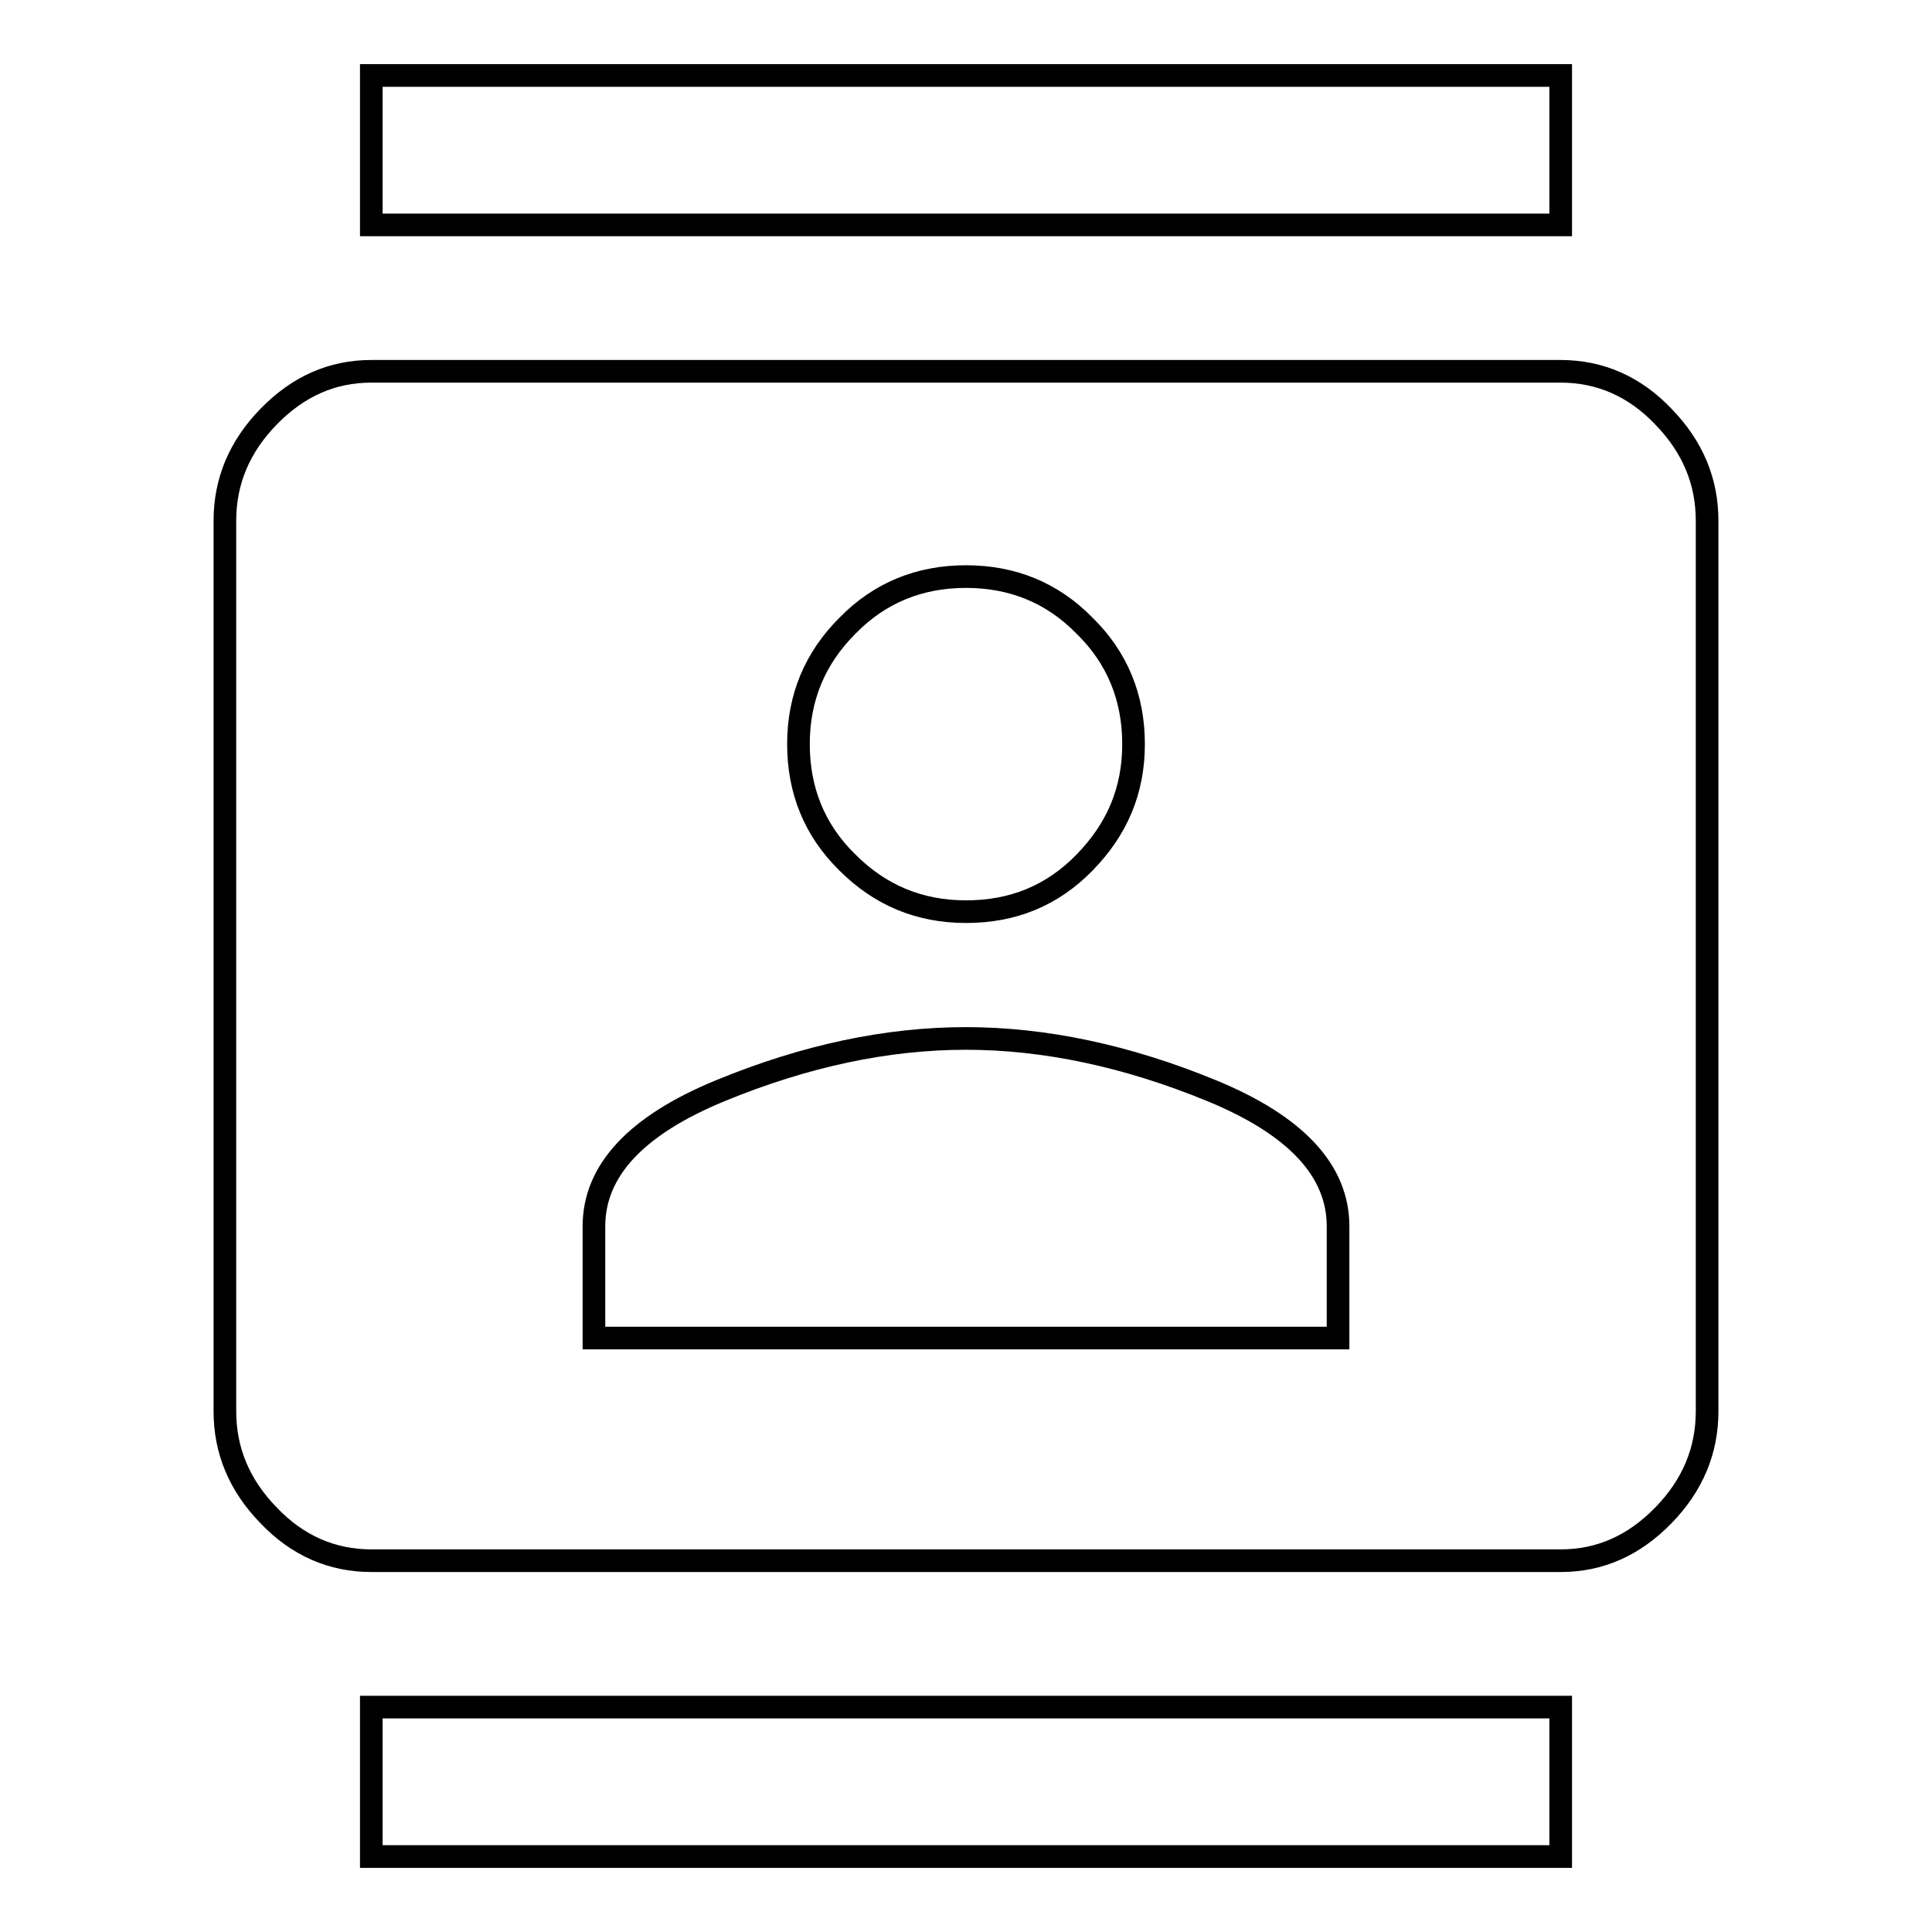
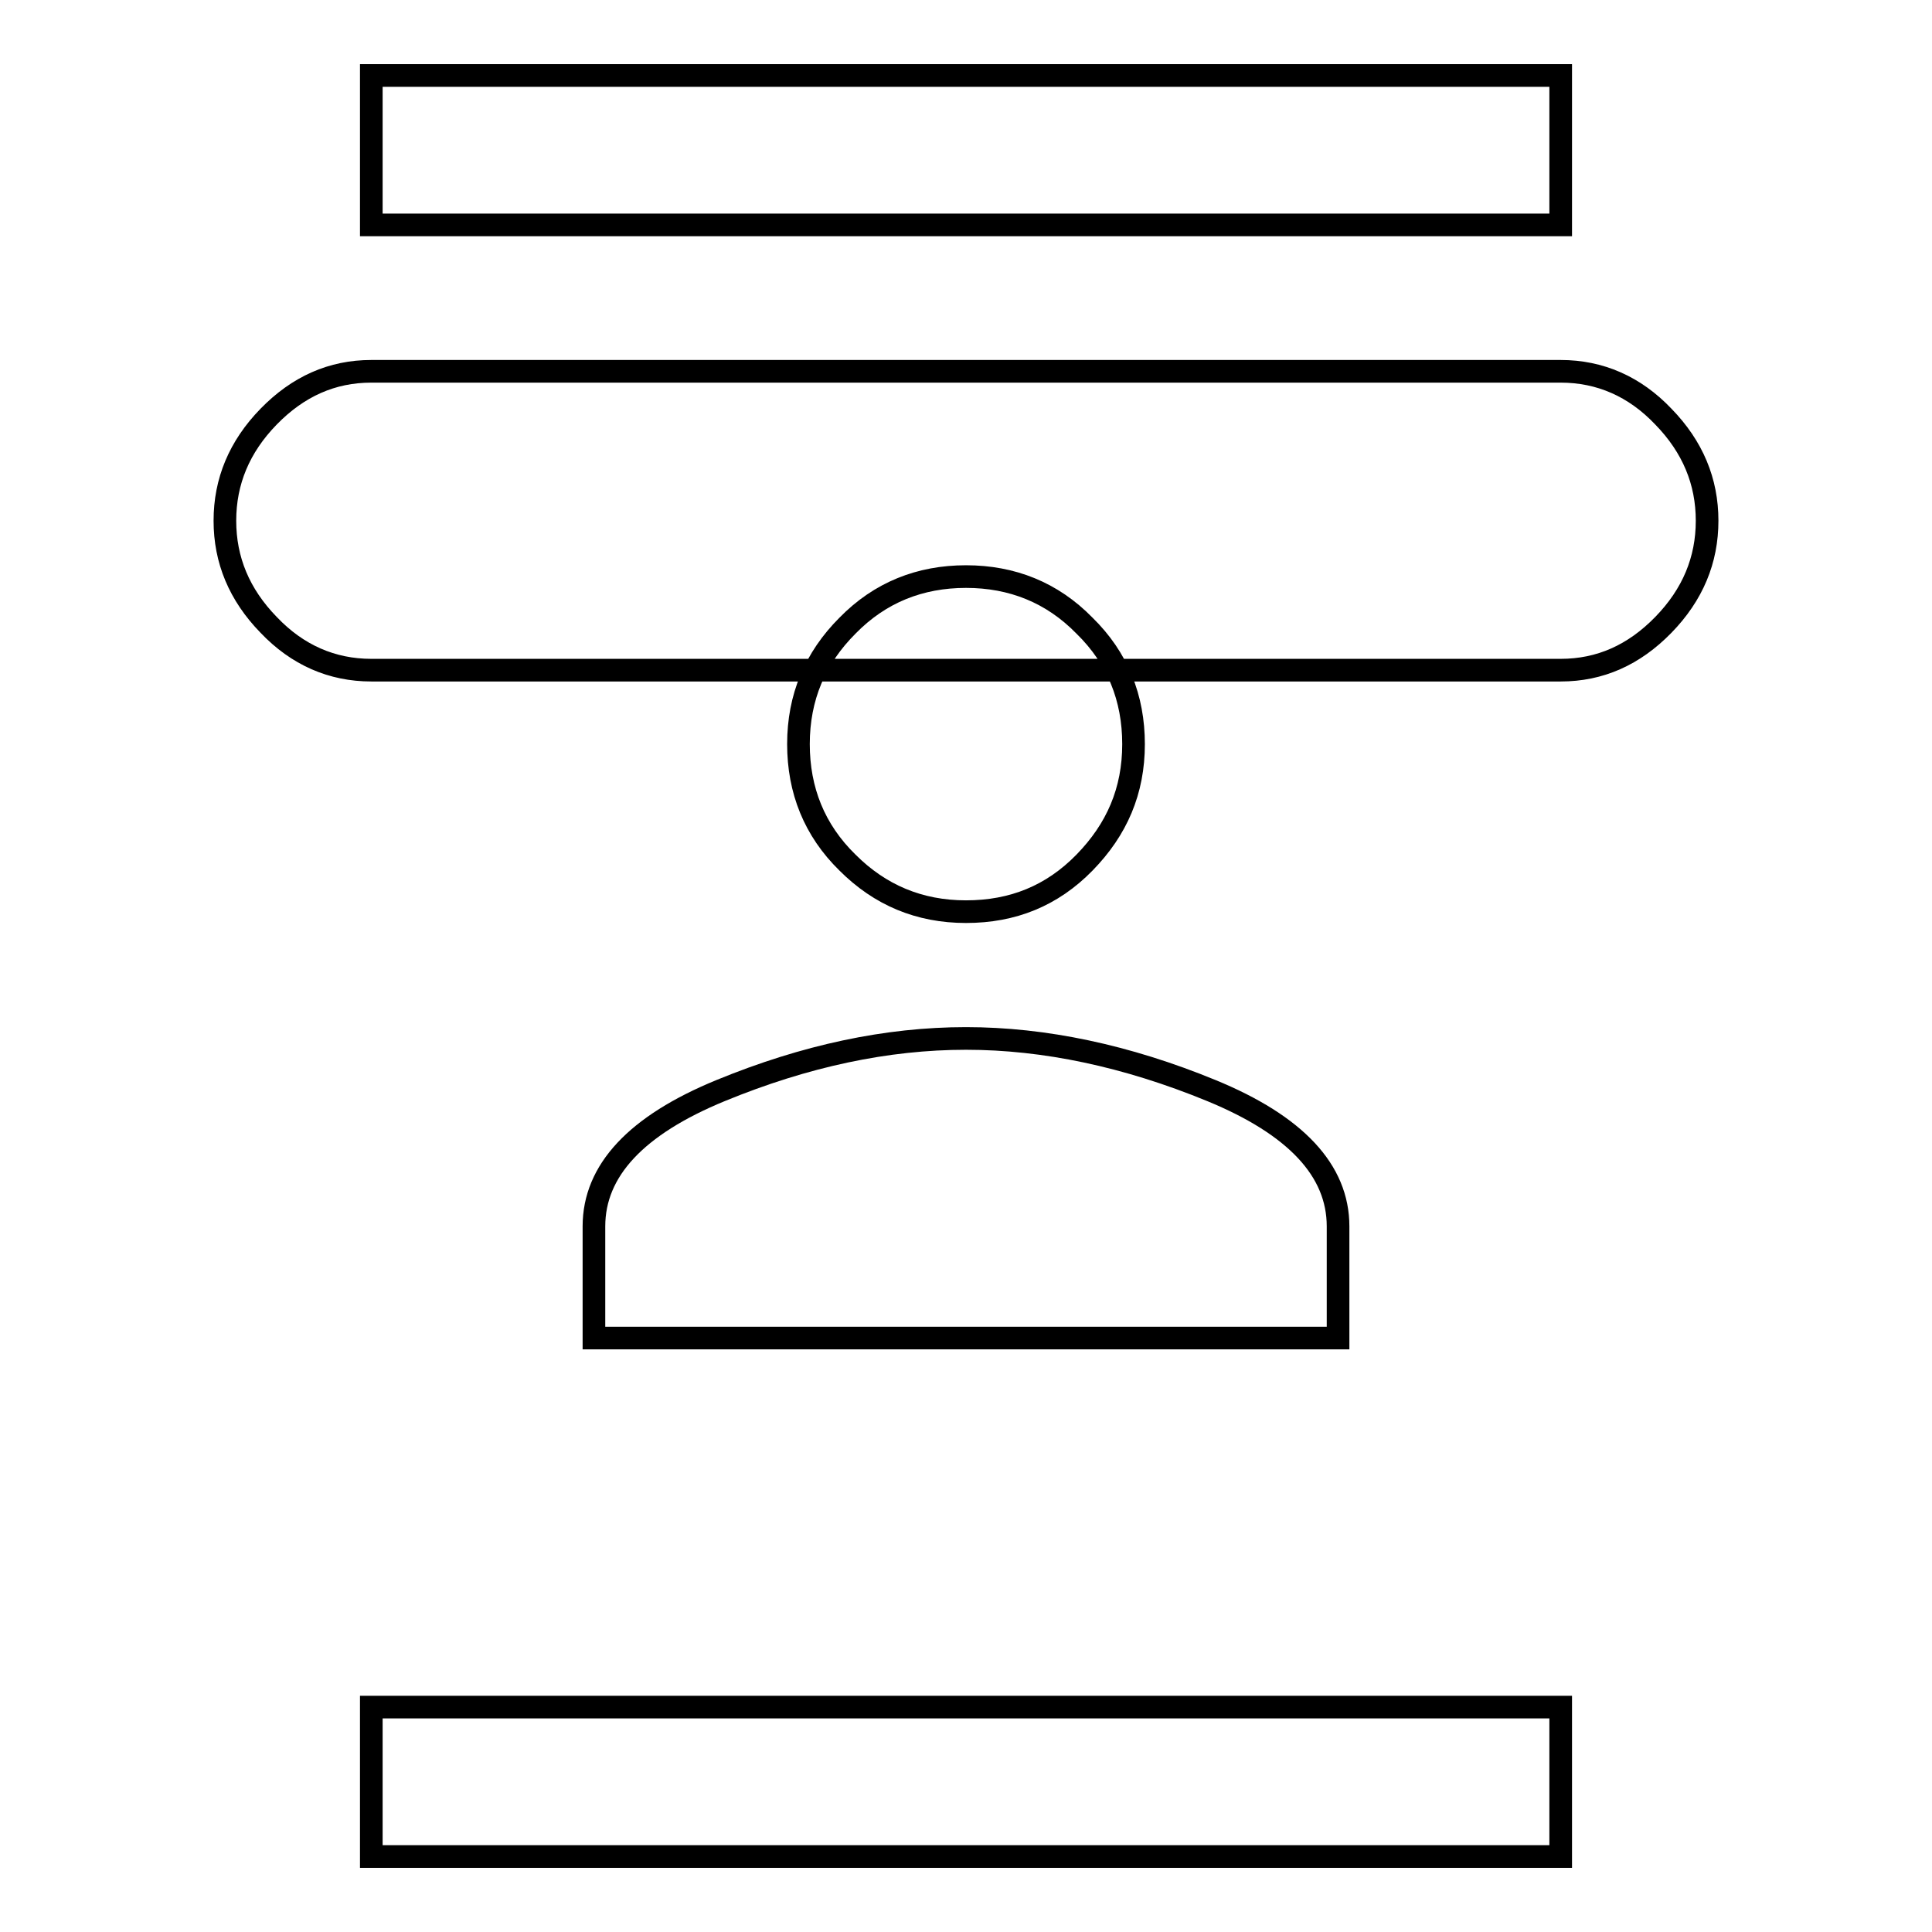
<svg xmlns="http://www.w3.org/2000/svg" version="1.1" x="0px" y="0px" viewBox="0 0 256 256" enable-background="new 0 0 256 256" xml:space="preserve">
  <g>
    <g>
      <g>
-         <path stroke-width="3" fill-opacity="0" stroke="#000000" d="M177.3,177.3v-14.8c0-7.4-5.6-13.4-16.8-18c-11.2-4.6-22.1-6.9-32.5-6.9c-10.5,0-21.3,2.3-32.5,6.9c-11.2,4.6-16.8,10.6-16.8,18v14.8H177.3z M128,76.4c-6.1,0-11.4,2.1-15.7,6.5c-4.3,4.3-6.5,9.5-6.5,15.7c0,6.1,2.1,11.4,6.5,15.7c4.3,4.3,9.5,6.5,15.7,6.5s11.4-2.1,15.7-6.5s6.5-9.5,6.5-15.7c0-6.1-2.1-11.4-6.5-15.7C139.4,78.5,134.1,76.4,128,76.4z M206.8,49.2c5.2,0,9.8,2,13.6,6c3.9,4,5.8,8.6,5.8,13.8v118c0,5.2-1.9,9.8-5.8,13.8c-3.9,4-8.4,6-13.6,6H49.2c-5.2,0-9.8-2-13.6-6c-3.9-4-5.8-8.6-5.8-13.8V69c0-5.2,1.9-9.8,5.8-13.8c3.9-4,8.4-6,13.6-6H206.8z M49.2,246v-19.8h157.6V246H49.2z M206.8,10v19.8H49.2V10H206.8z" />
+         <path stroke-width="3" fill-opacity="0" stroke="#000000" d="M177.3,177.3v-14.8c0-7.4-5.6-13.4-16.8-18c-11.2-4.6-22.1-6.9-32.5-6.9c-10.5,0-21.3,2.3-32.5,6.9c-11.2,4.6-16.8,10.6-16.8,18v14.8H177.3z M128,76.4c-6.1,0-11.4,2.1-15.7,6.5c-4.3,4.3-6.5,9.5-6.5,15.7c0,6.1,2.1,11.4,6.5,15.7c4.3,4.3,9.5,6.5,15.7,6.5s11.4-2.1,15.7-6.5s6.5-9.5,6.5-15.7c0-6.1-2.1-11.4-6.5-15.7C139.4,78.5,134.1,76.4,128,76.4z M206.8,49.2c5.2,0,9.8,2,13.6,6c3.9,4,5.8,8.6,5.8,13.8c0,5.2-1.9,9.8-5.8,13.8c-3.9,4-8.4,6-13.6,6H49.2c-5.2,0-9.8-2-13.6-6c-3.9-4-5.8-8.6-5.8-13.8V69c0-5.2,1.9-9.8,5.8-13.8c3.9-4,8.4-6,13.6-6H206.8z M49.2,246v-19.8h157.6V246H49.2z M206.8,10v19.8H49.2V10H206.8z" />
      </g>
    </g>
  </g>
</svg>